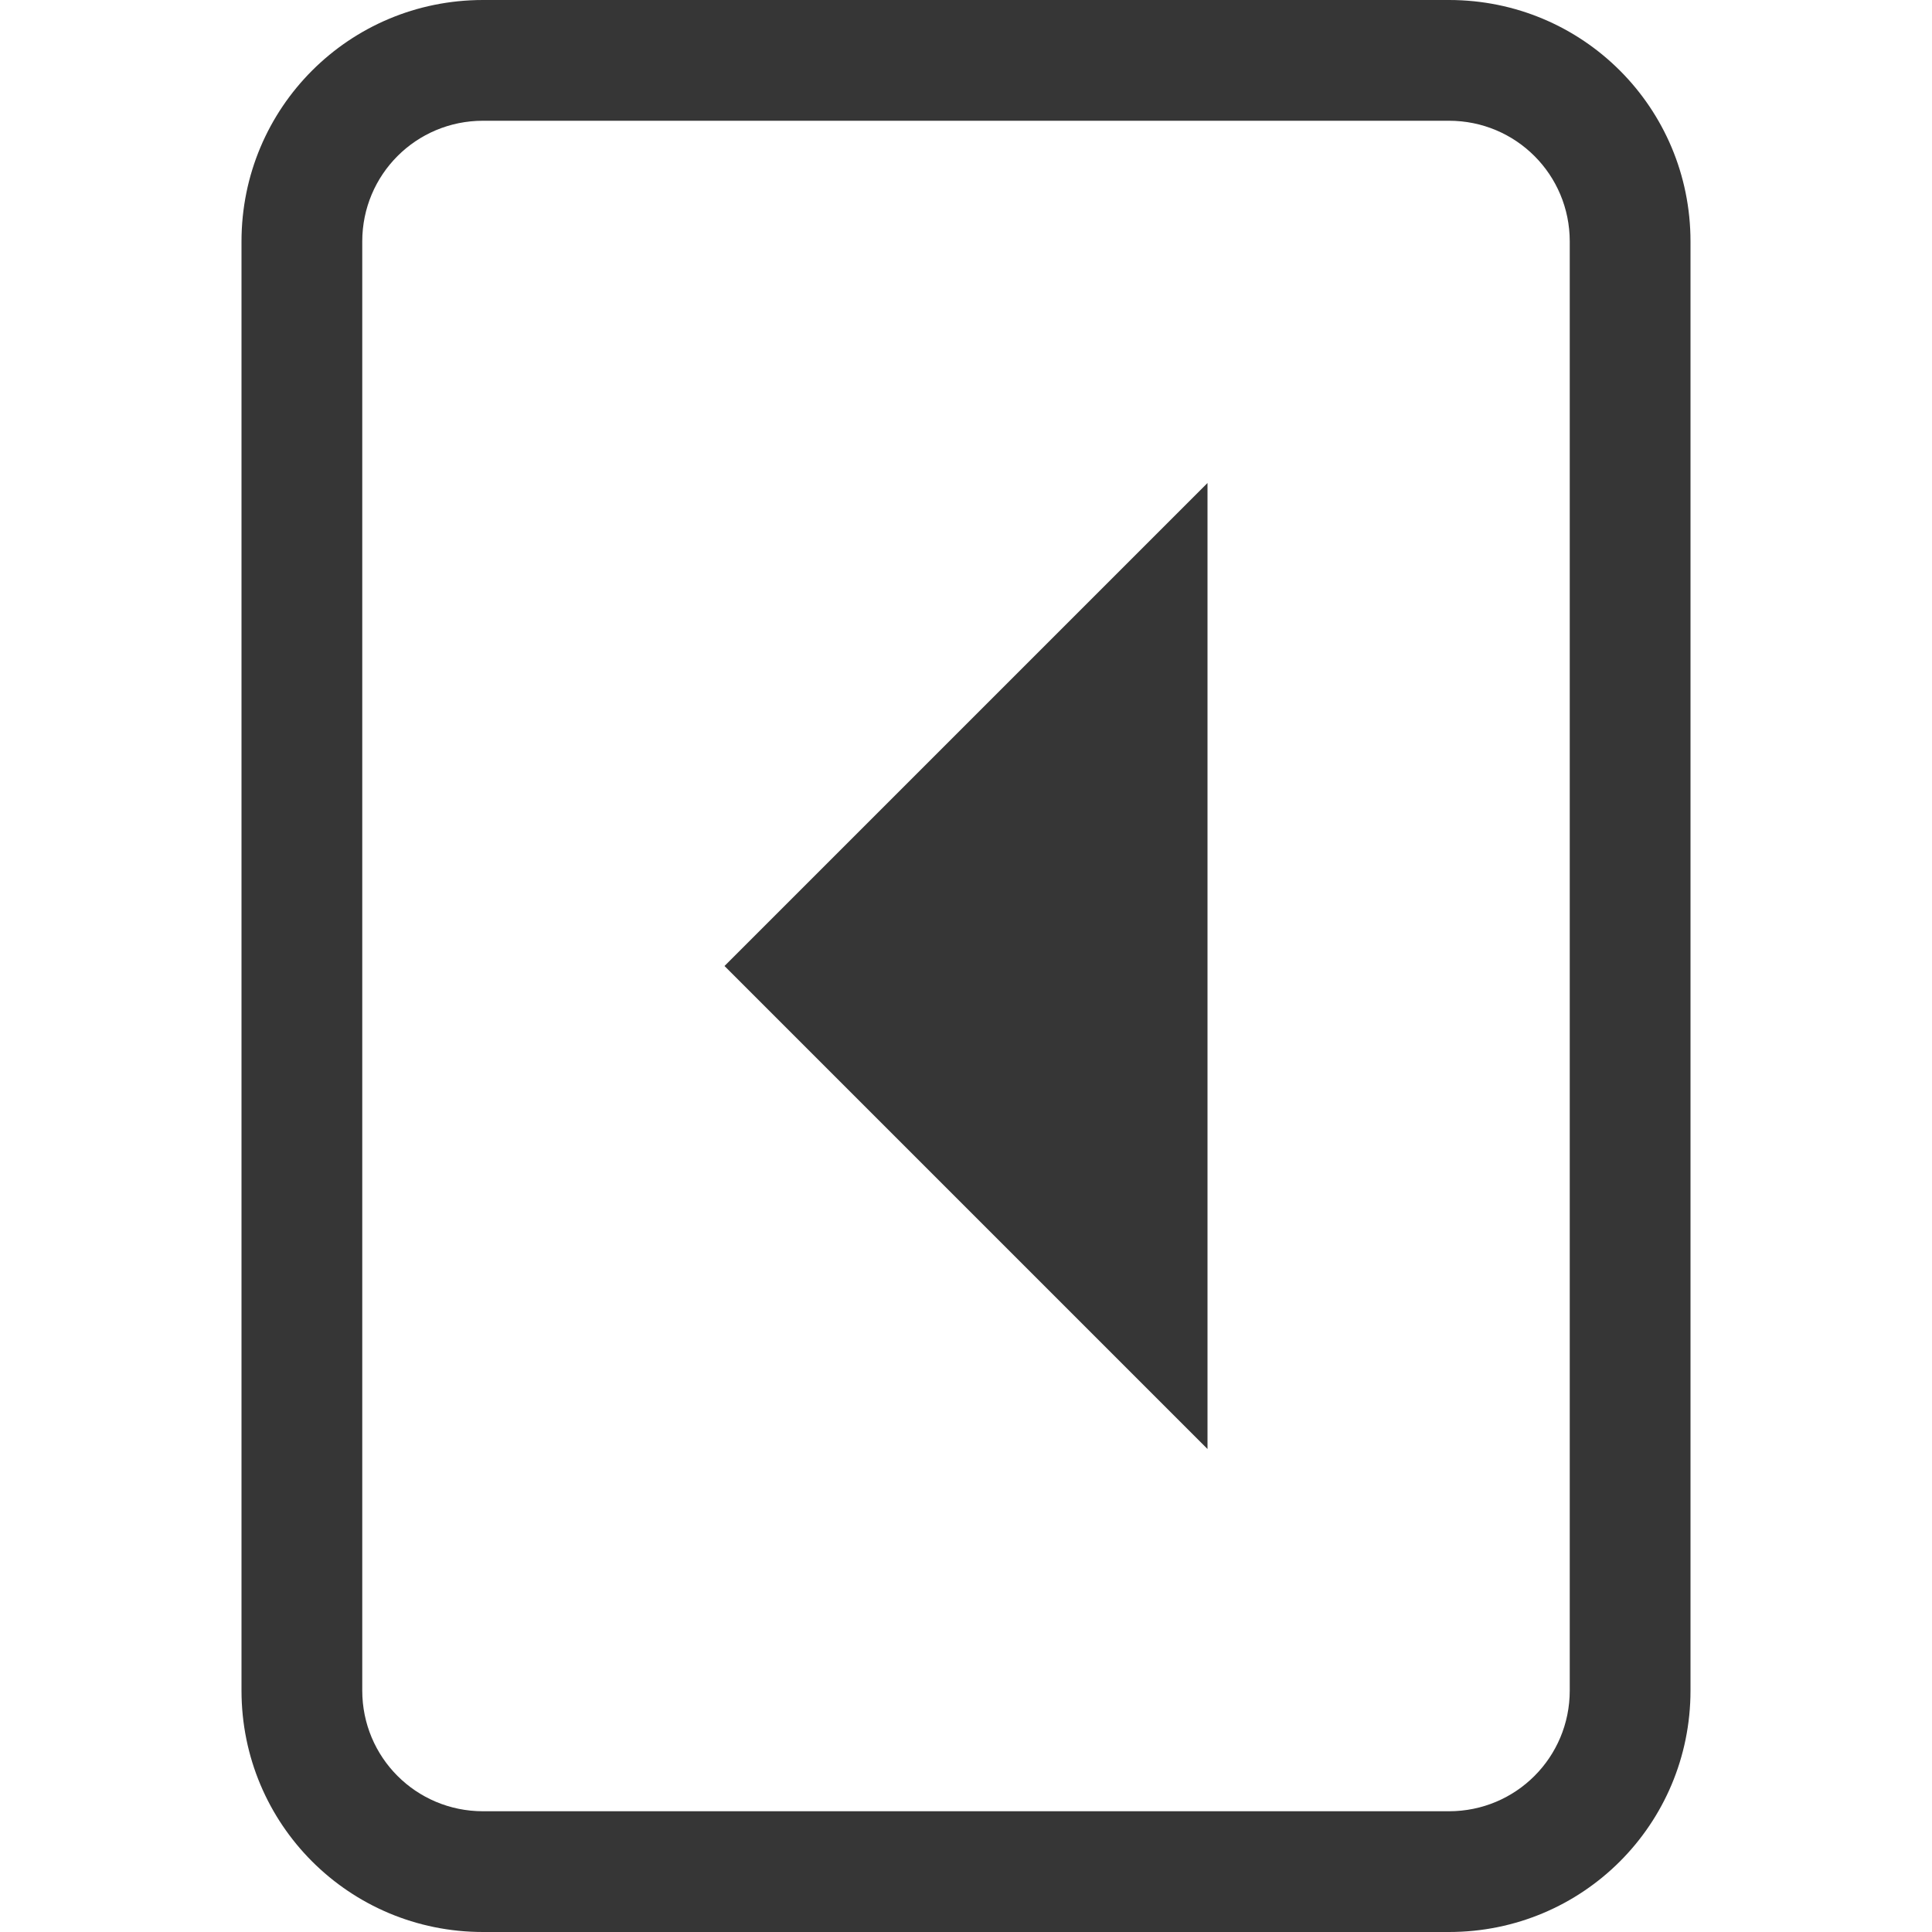
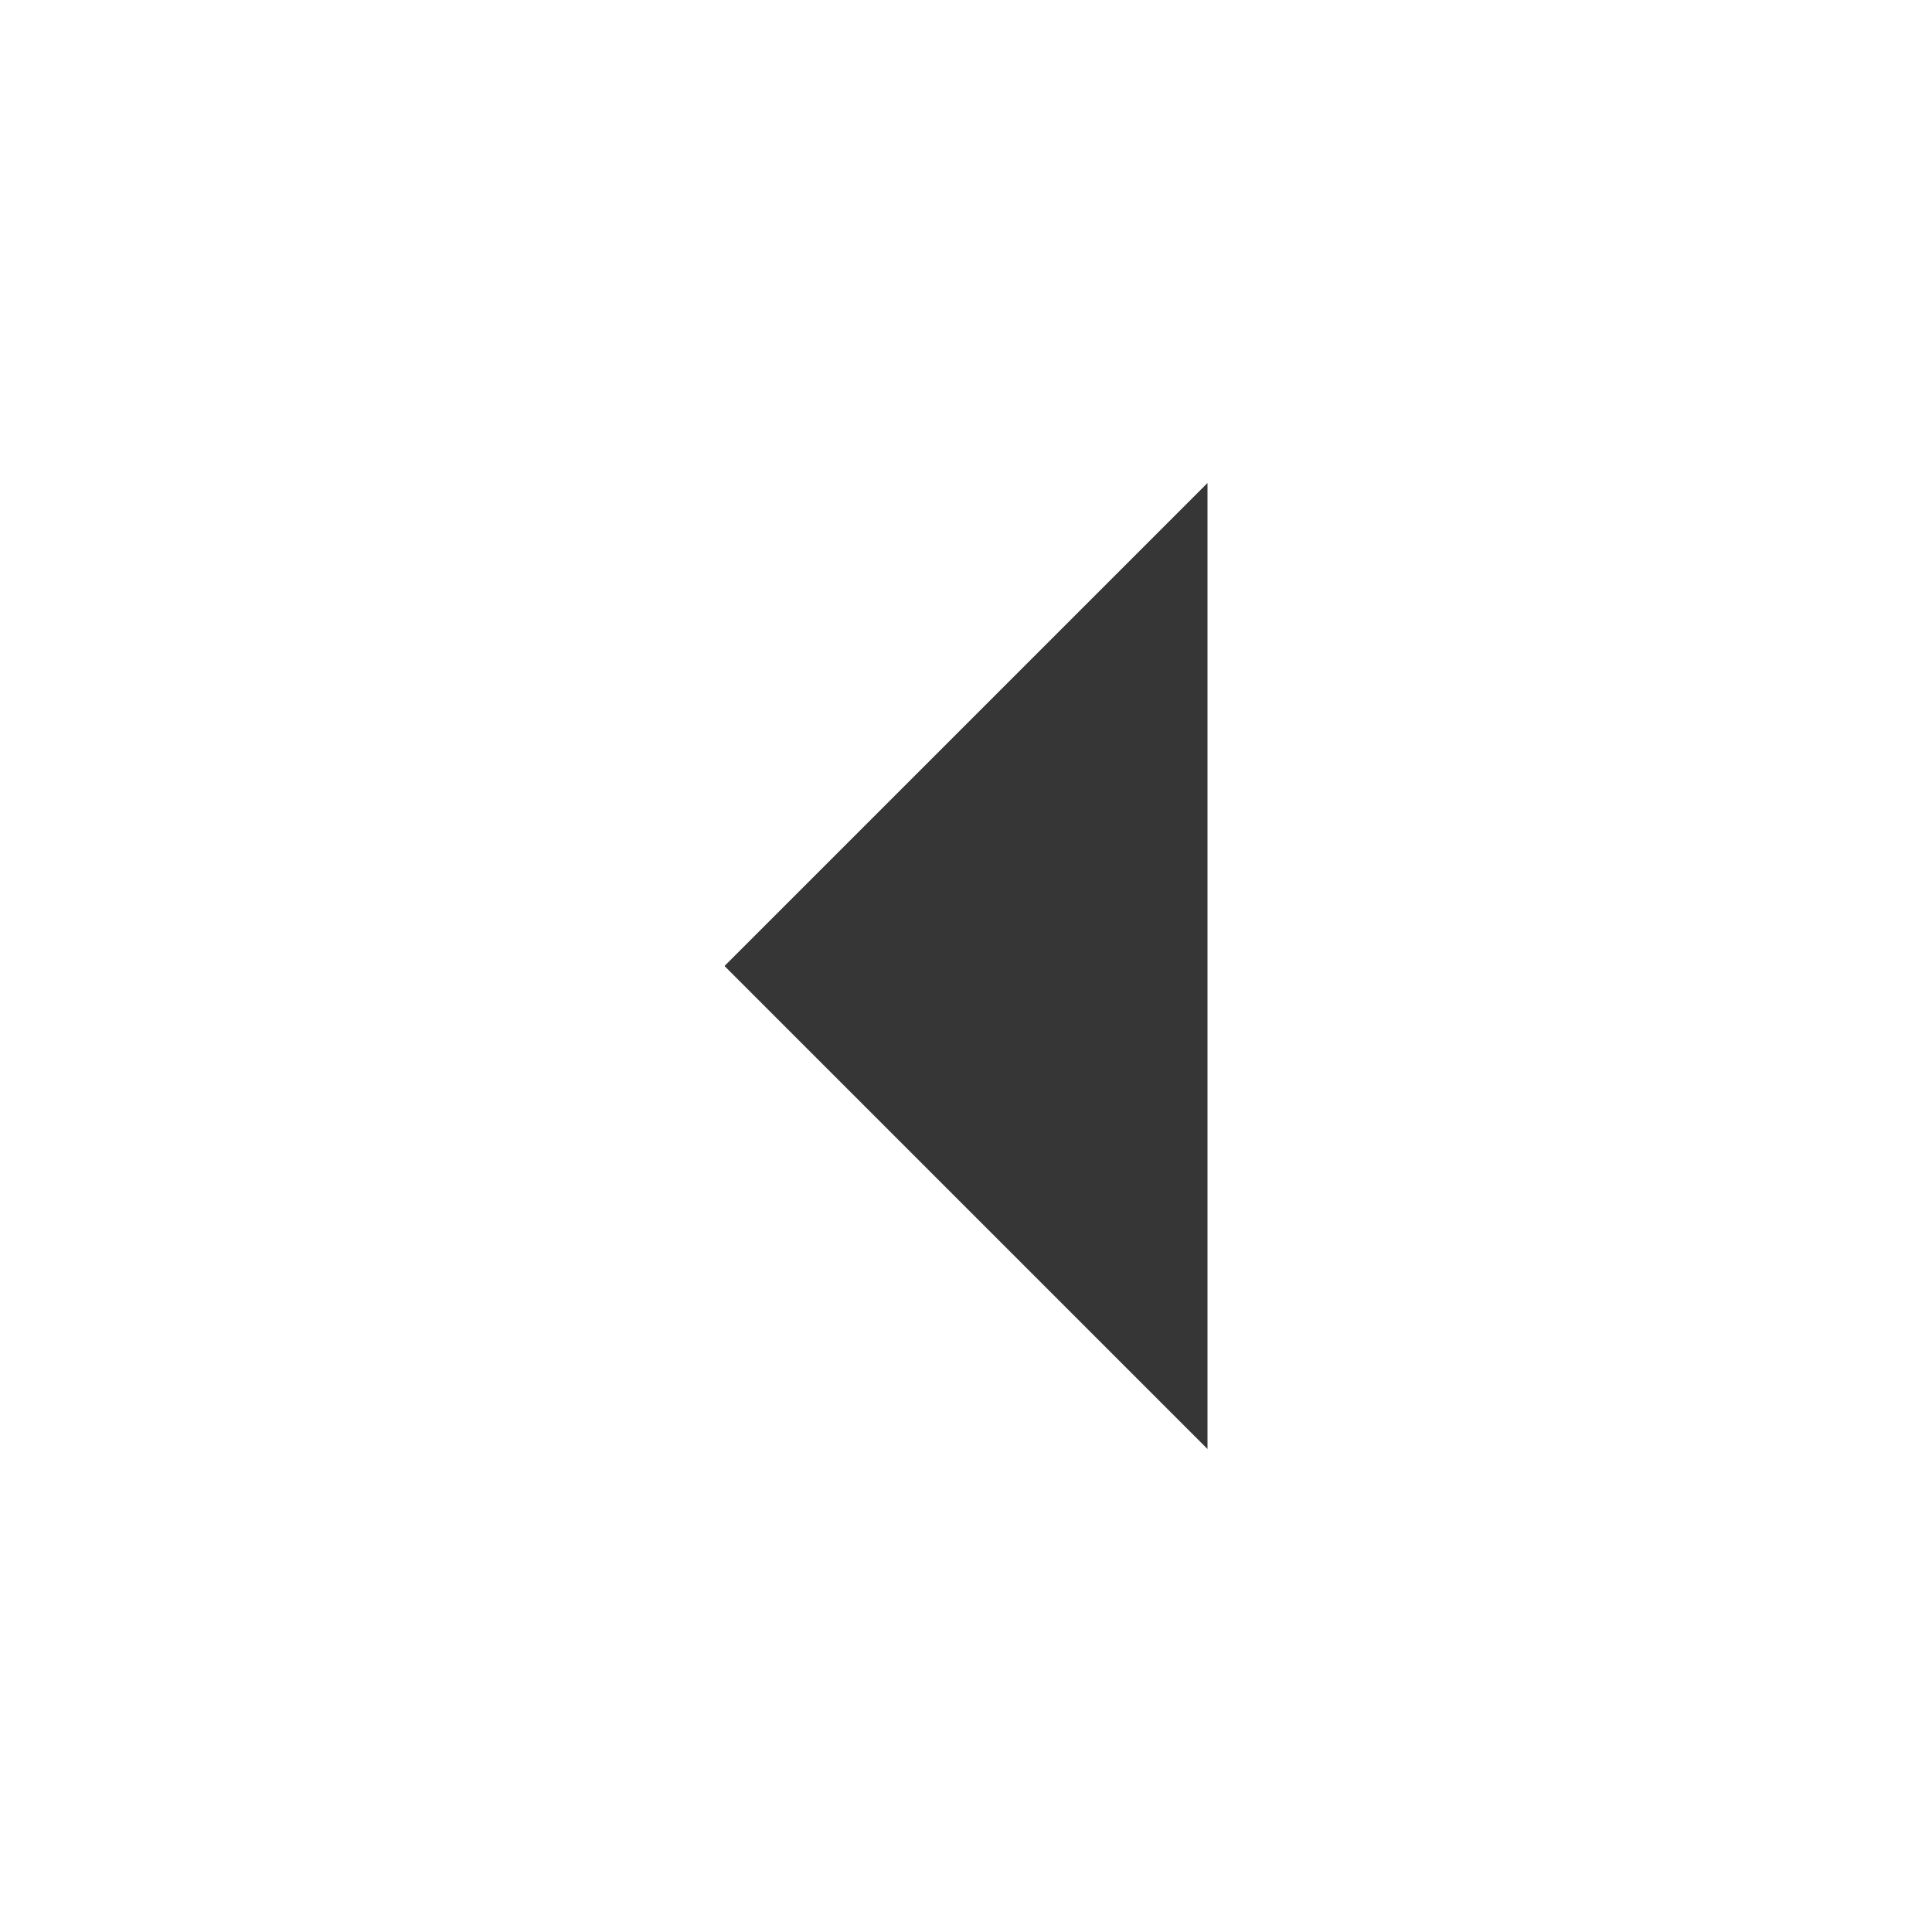
<svg xmlns="http://www.w3.org/2000/svg" width="16" height="16" version="1.1">
  <path d="m10 12v-8l-4 4z" fill="#363636" />
-   <path d="m12 0c1.108 0 2 0.892 2 2v12c0 1.108-0.892 2-2 2h-8c-1.108 0-2-0.892-2-2v-12c0-1.108 0.892-2 2-2zm0 1h-8c-0.554 0-1 0.446-1 1v12c0 0.554 0.446 1 1 1h8c0.554 0 1-0.446 1-1v-12c0-0.554-0.446-1-1-1z" fill="#363636" fill-rule="evenodd" stop-color="#000000" stroke-width="0" style="paint-order:stroke fill markers" />
</svg>